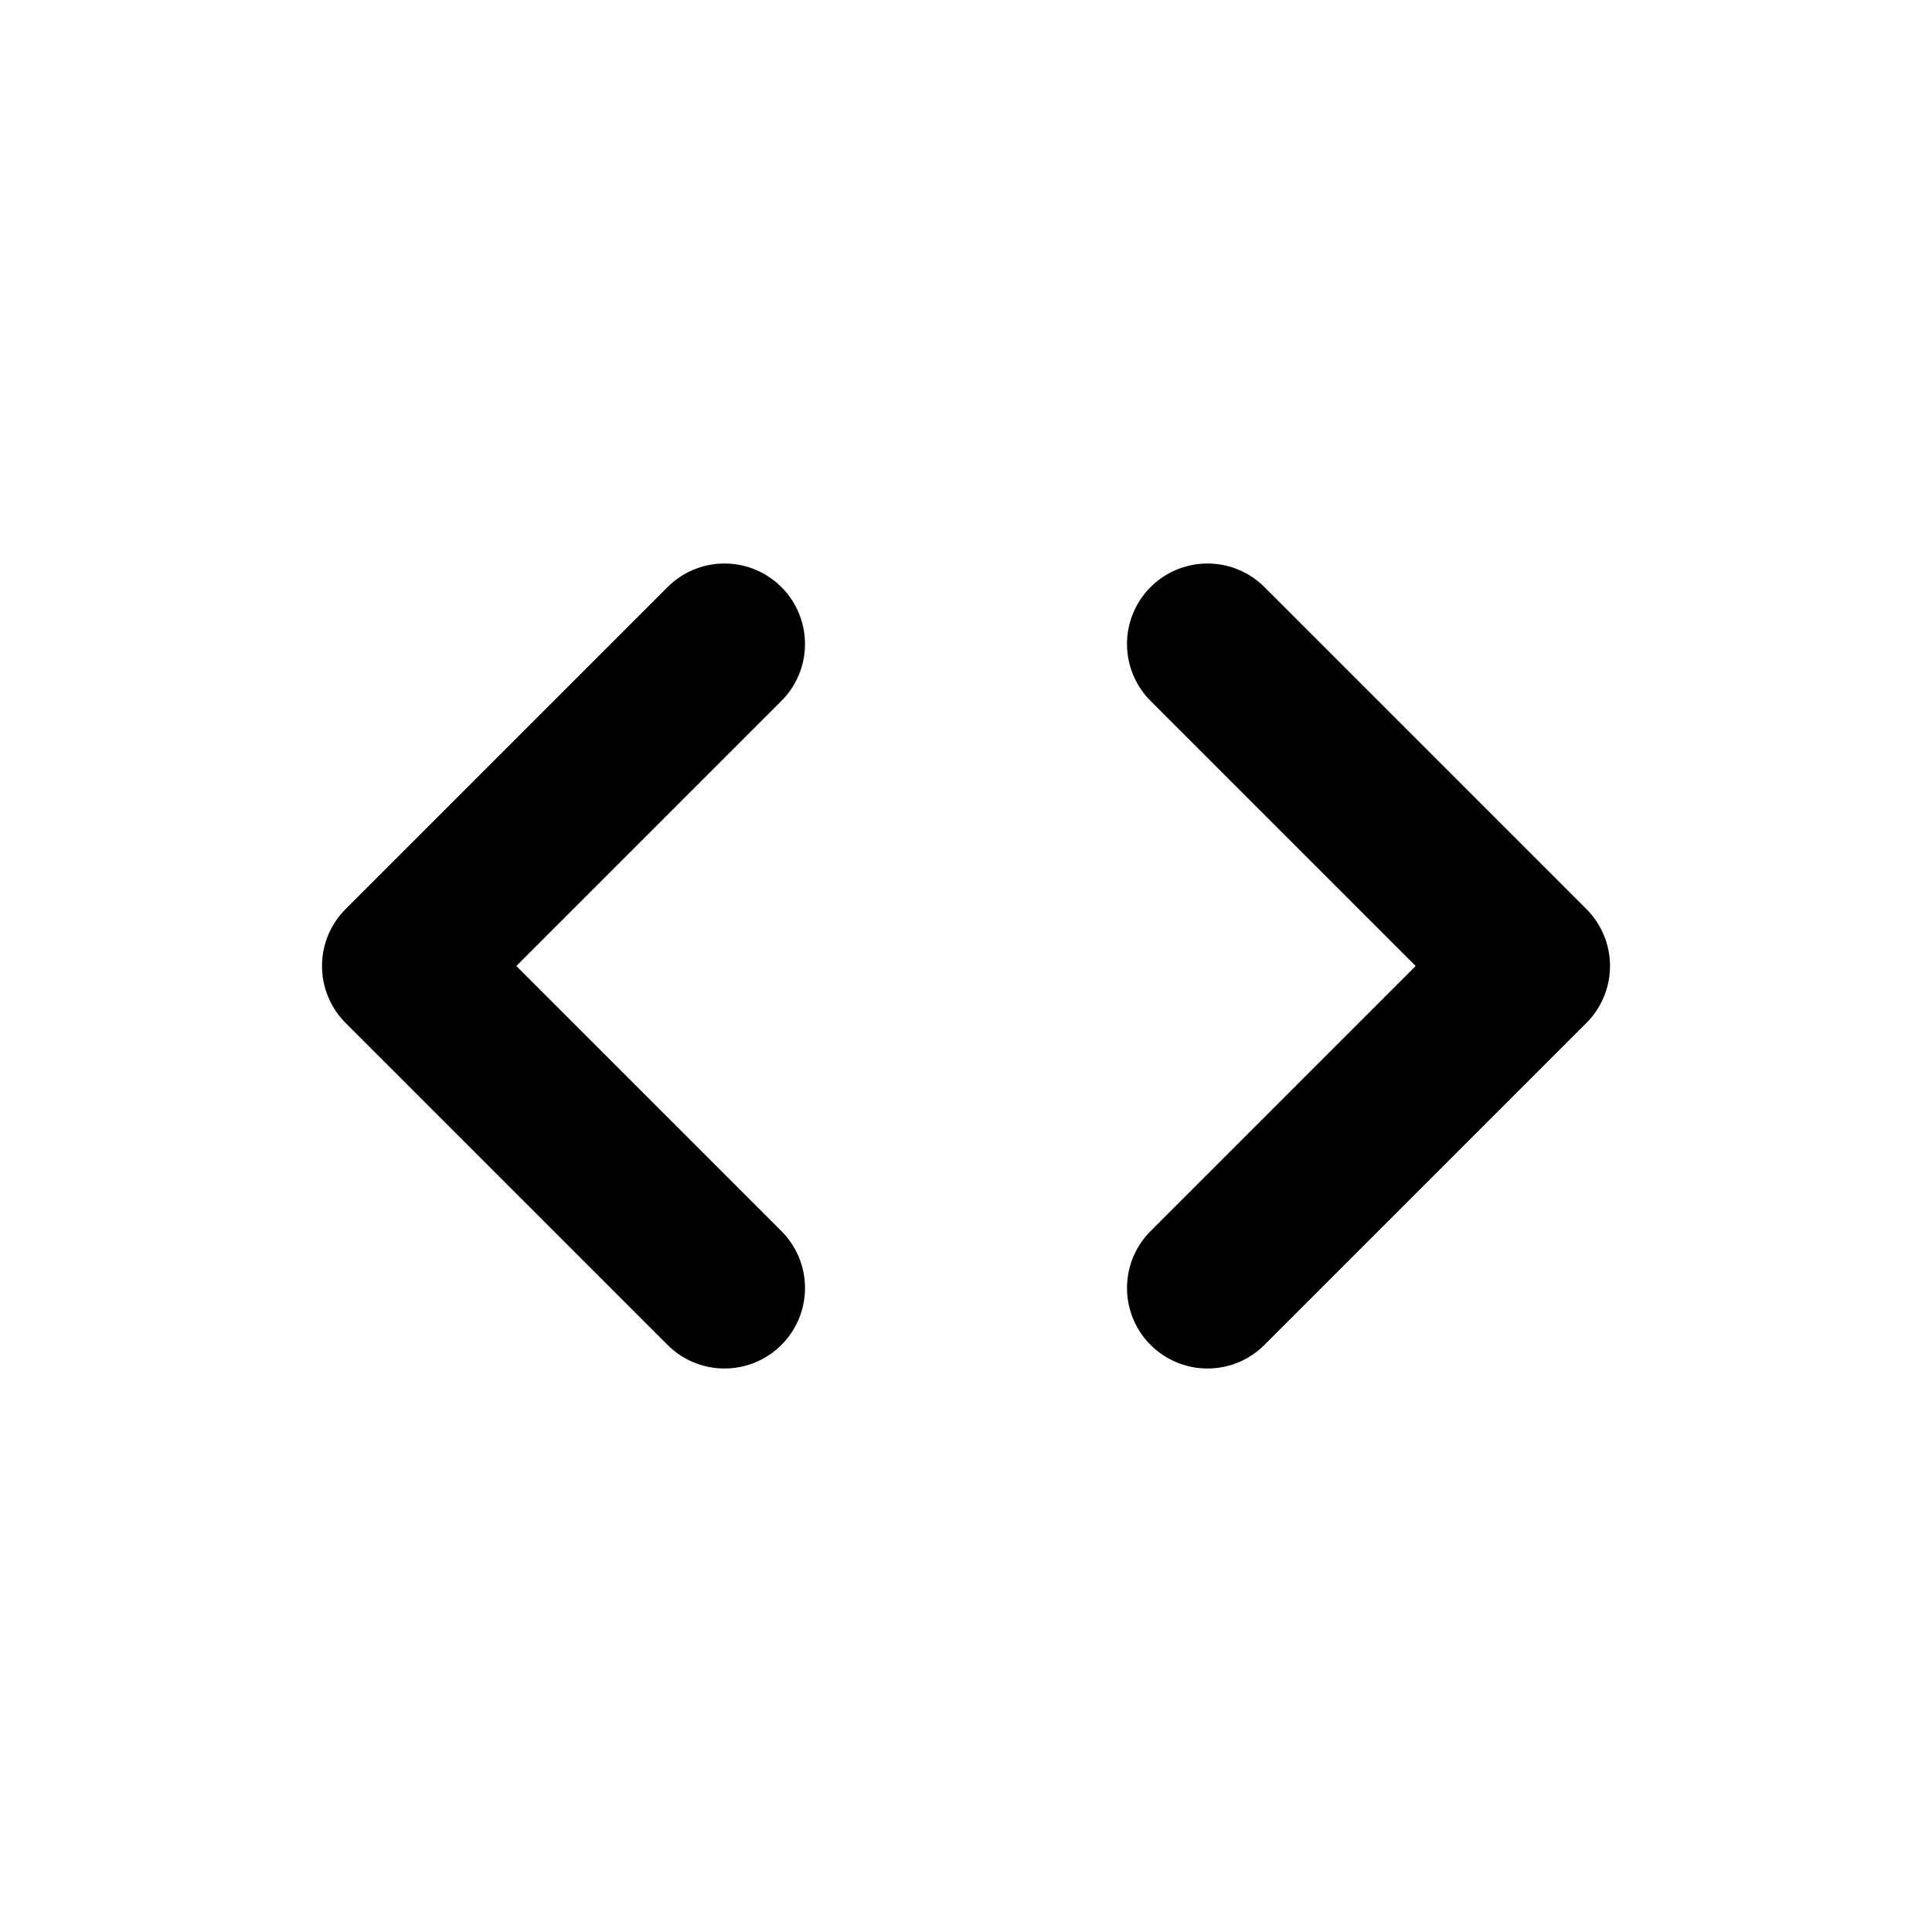
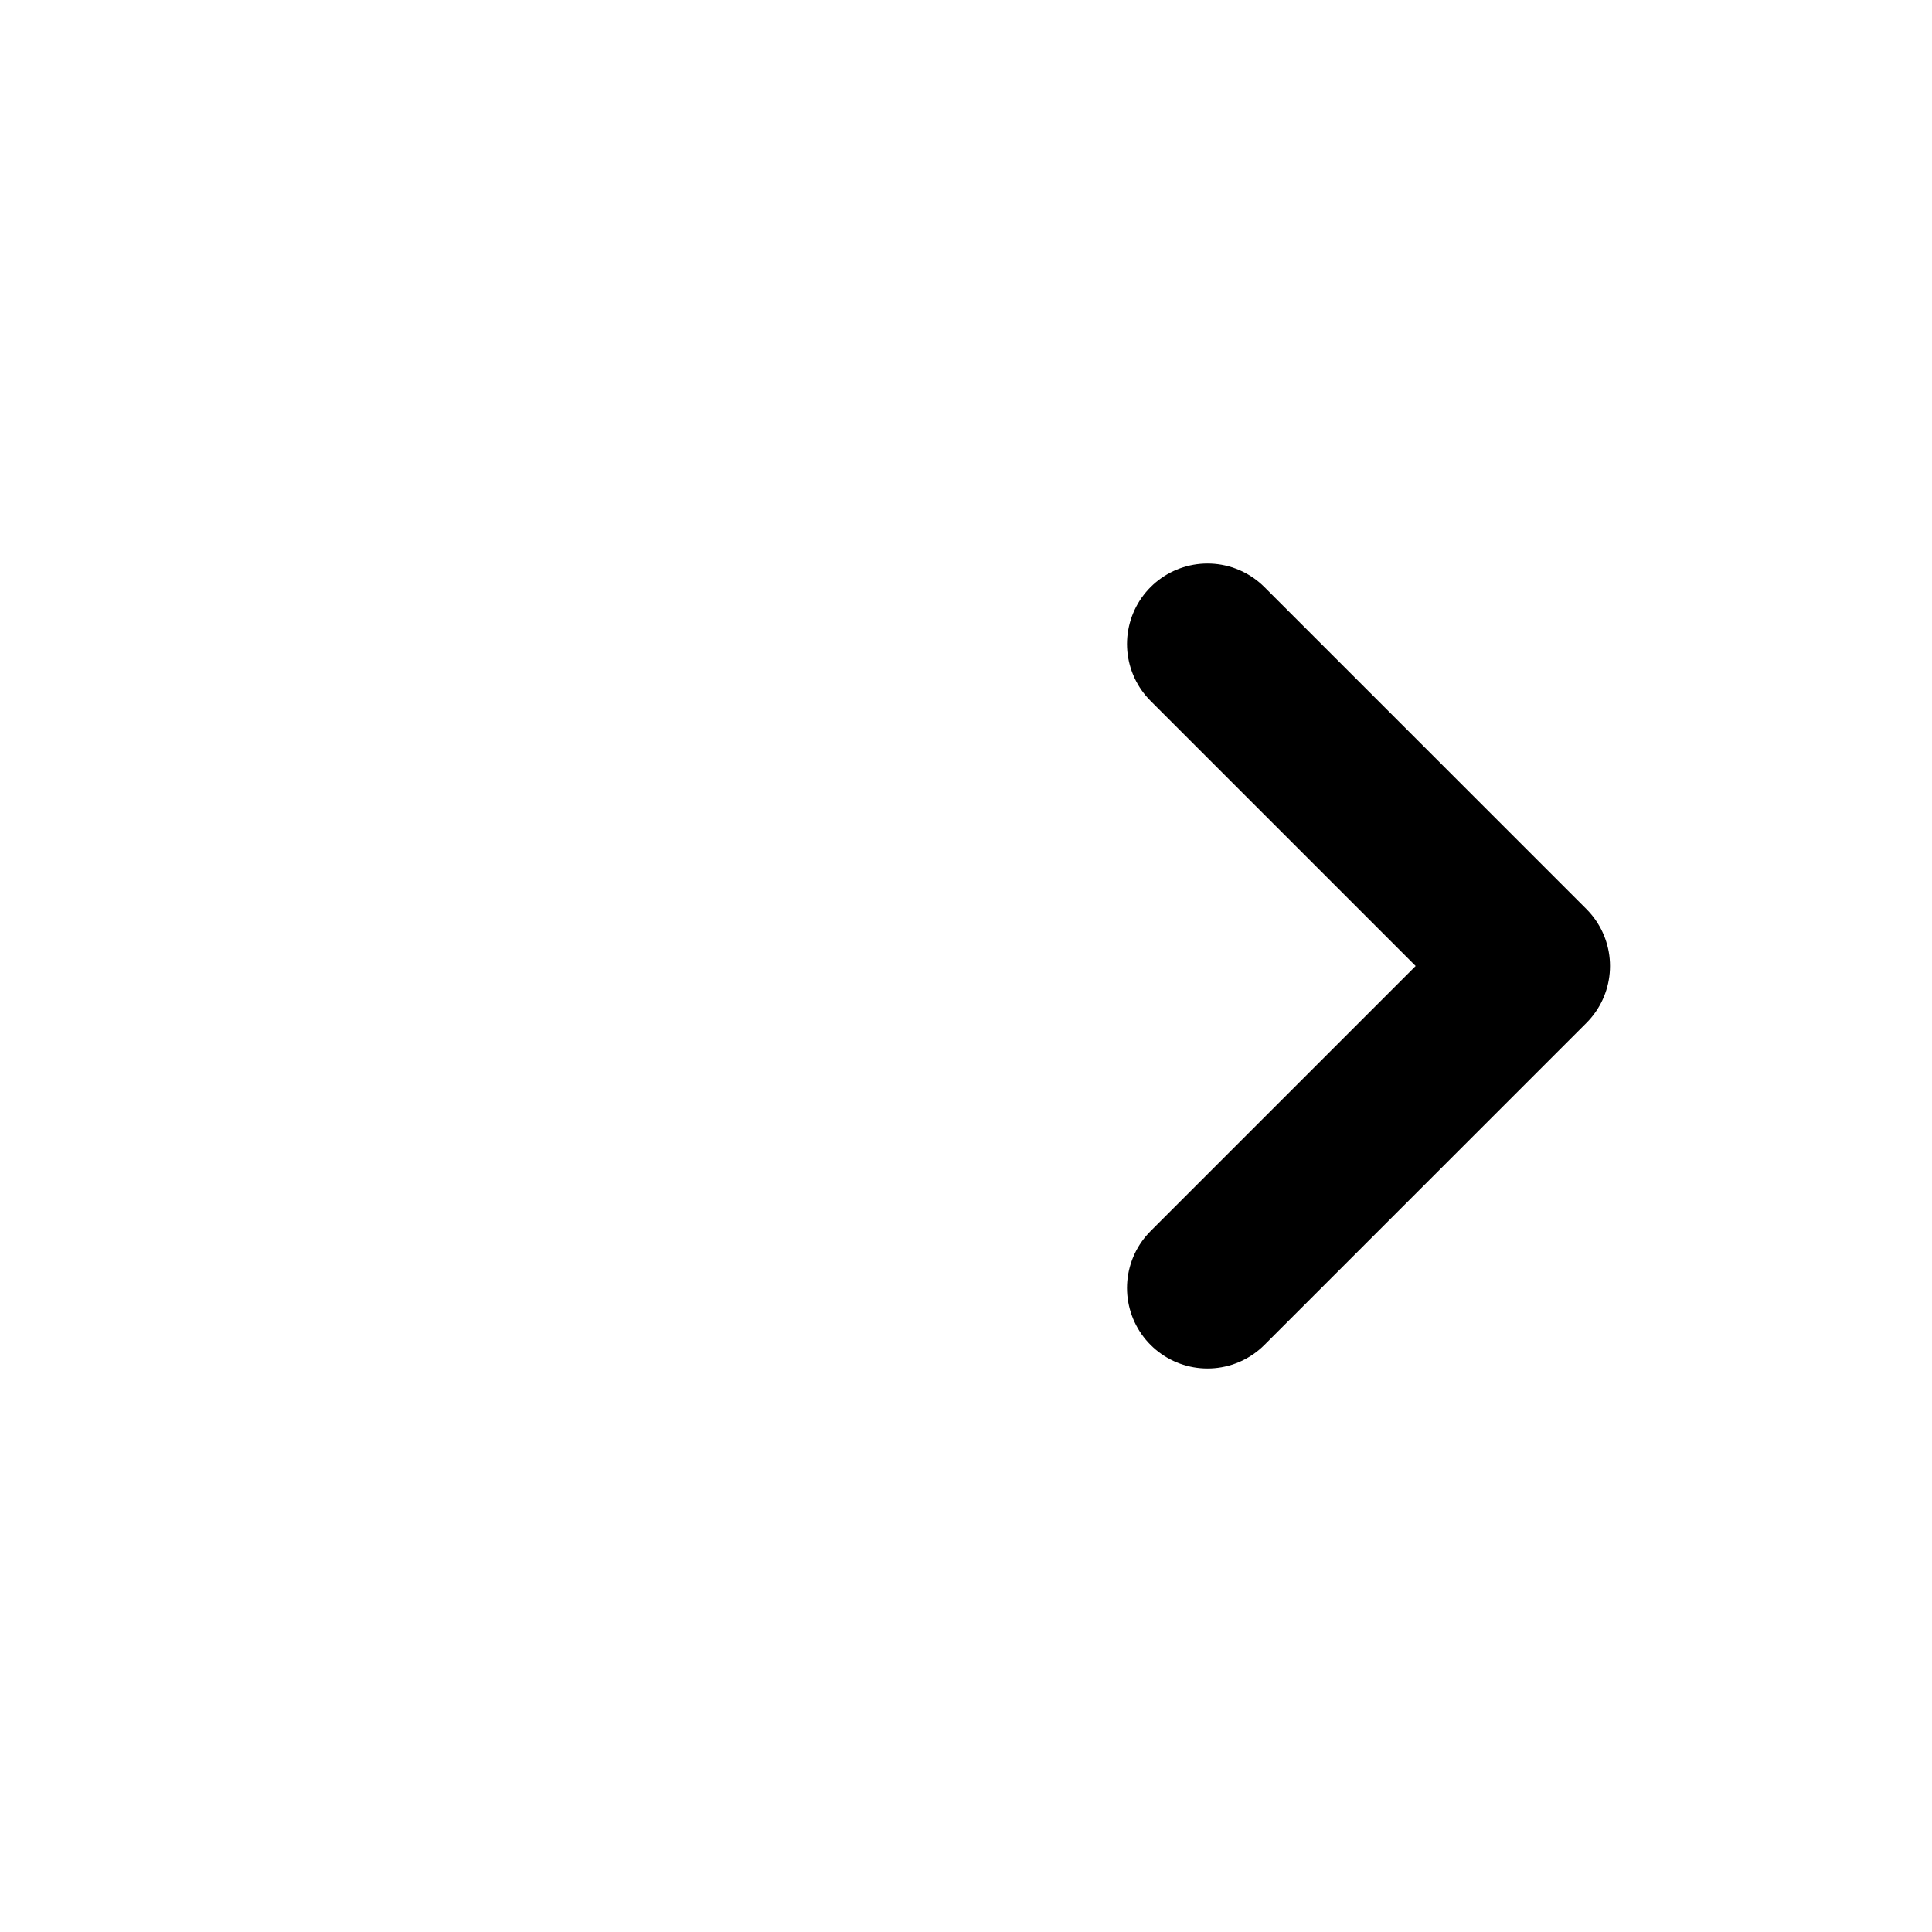
<svg xmlns="http://www.w3.org/2000/svg" width="24" height="24" viewBox="0 0 24 24" fill="none">
-   <path d="M9 8L5 12L9 16" stroke="black" stroke-width="2" stroke-linecap="round" stroke-linejoin="round" />
  <path d="M15 8L19 12L15 16" stroke="black" stroke-width="2" stroke-linecap="round" stroke-linejoin="round" />
</svg>